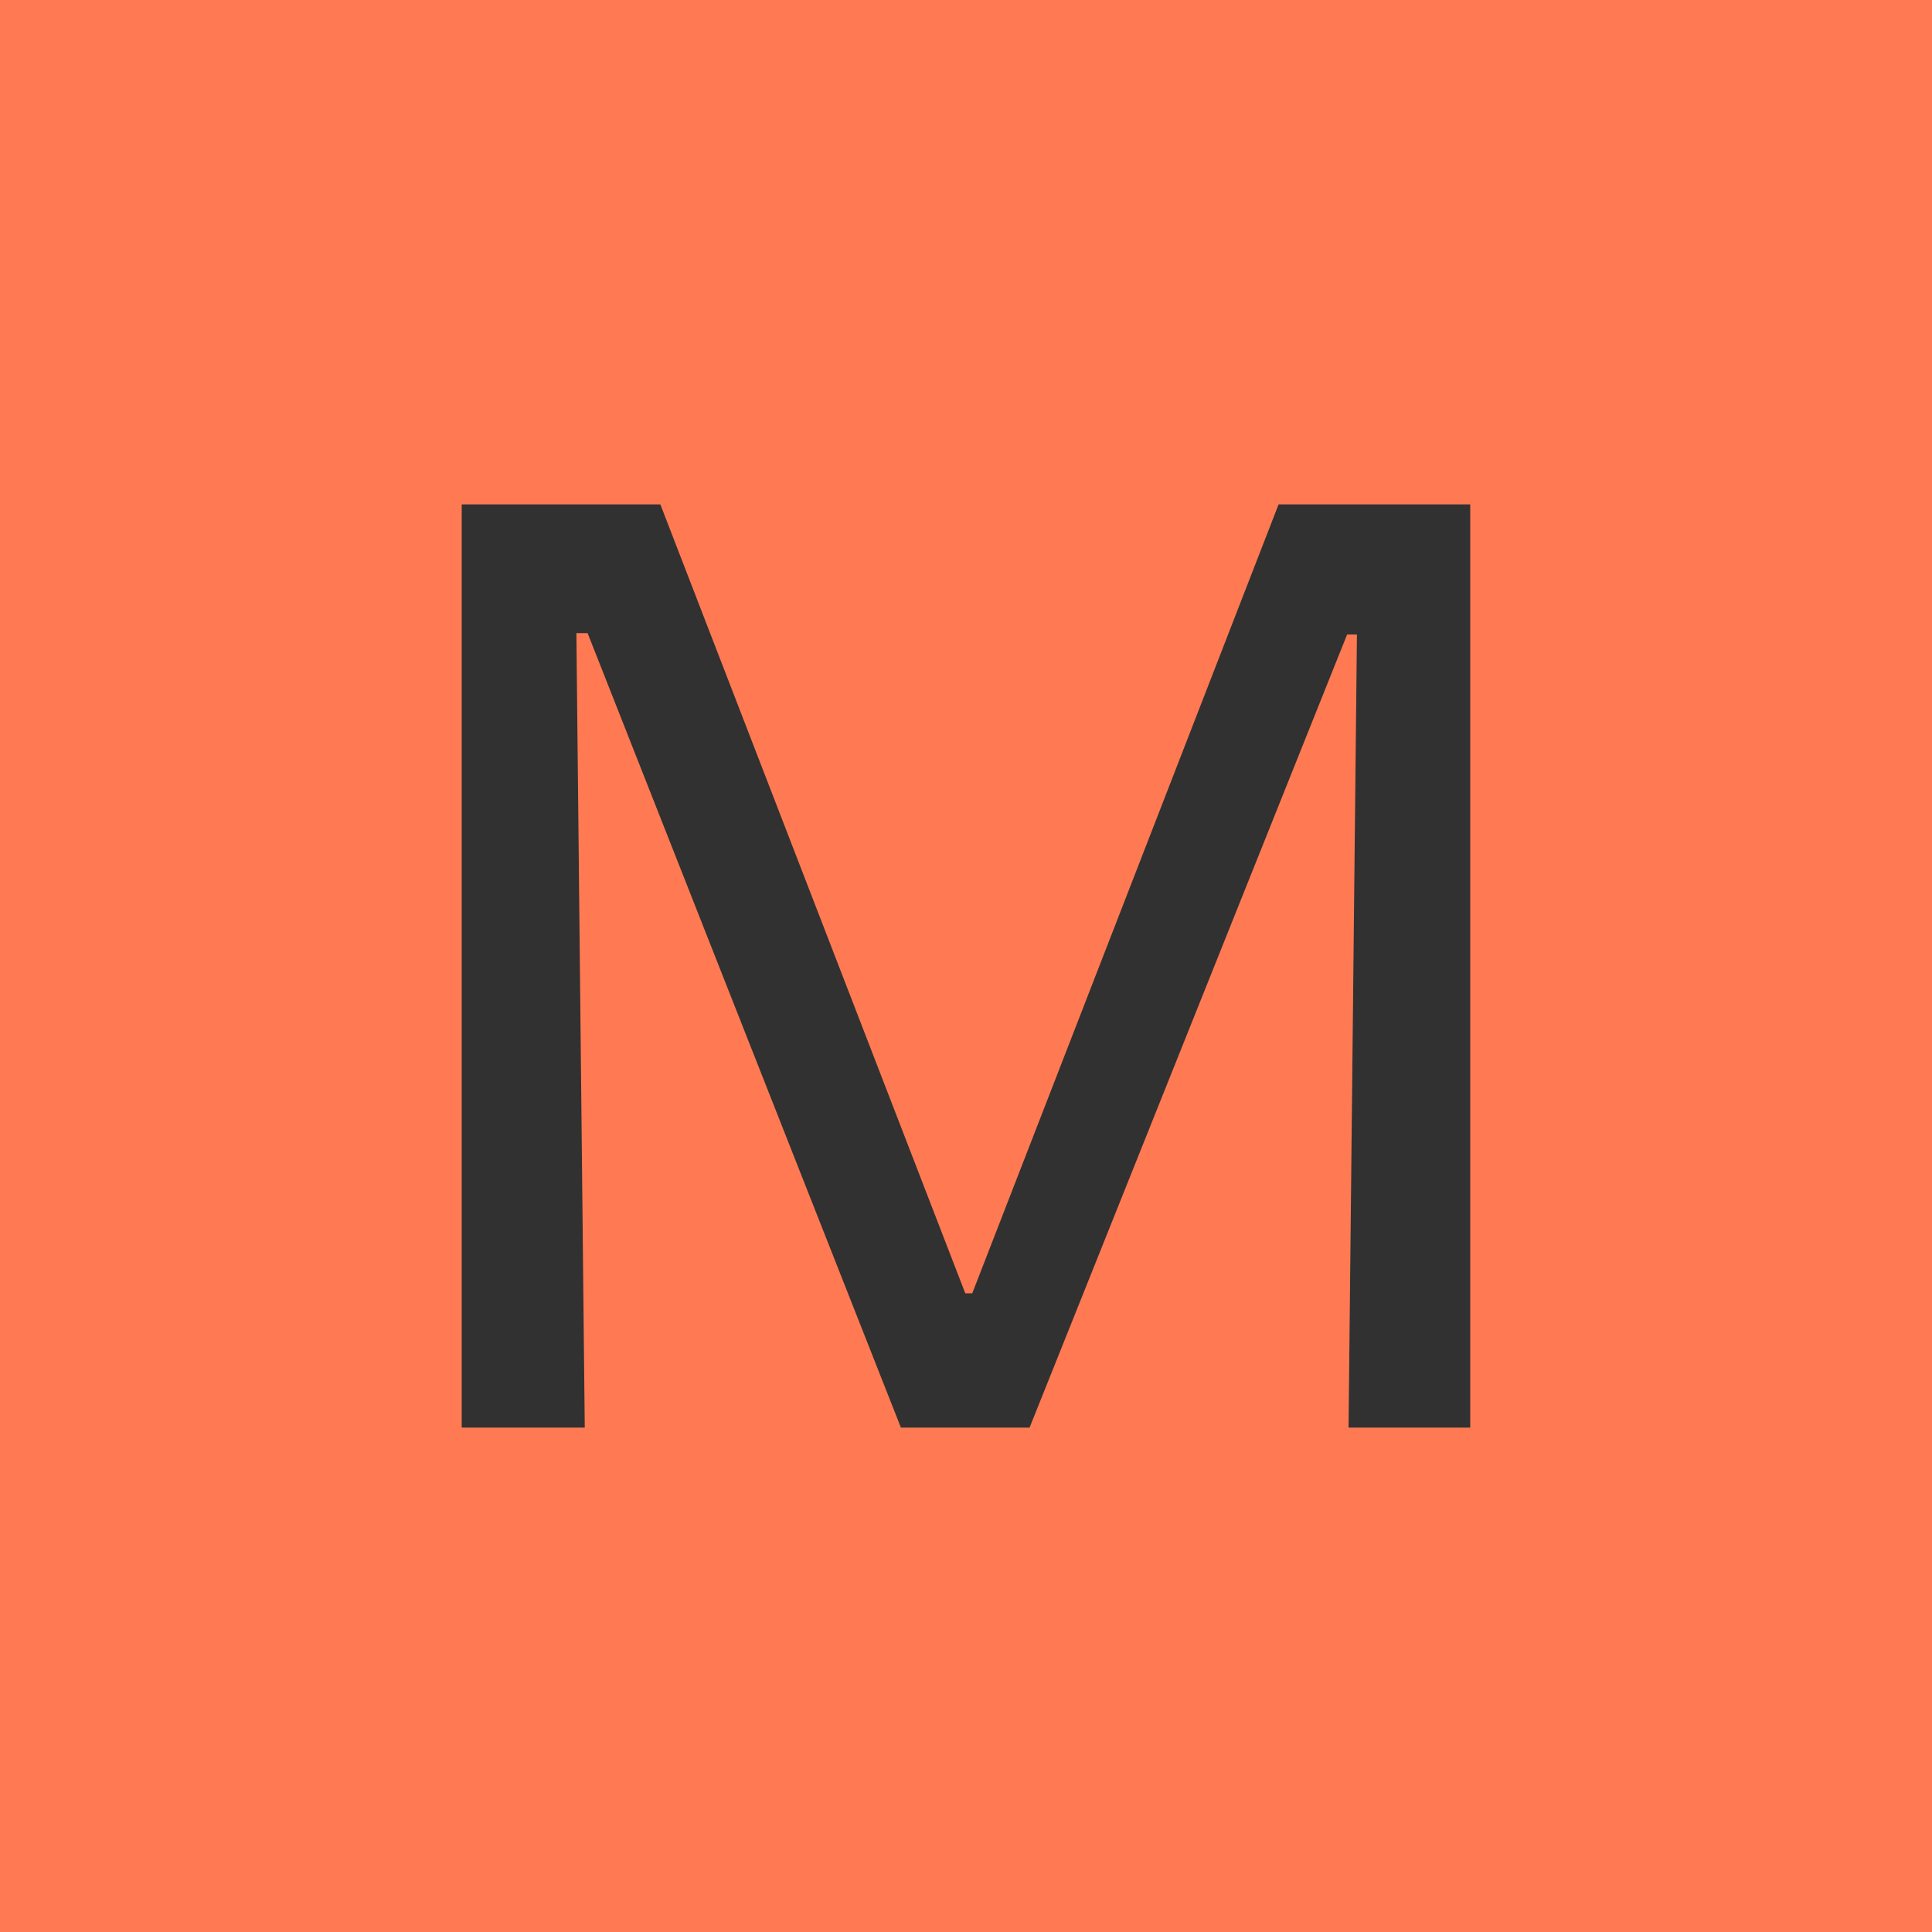
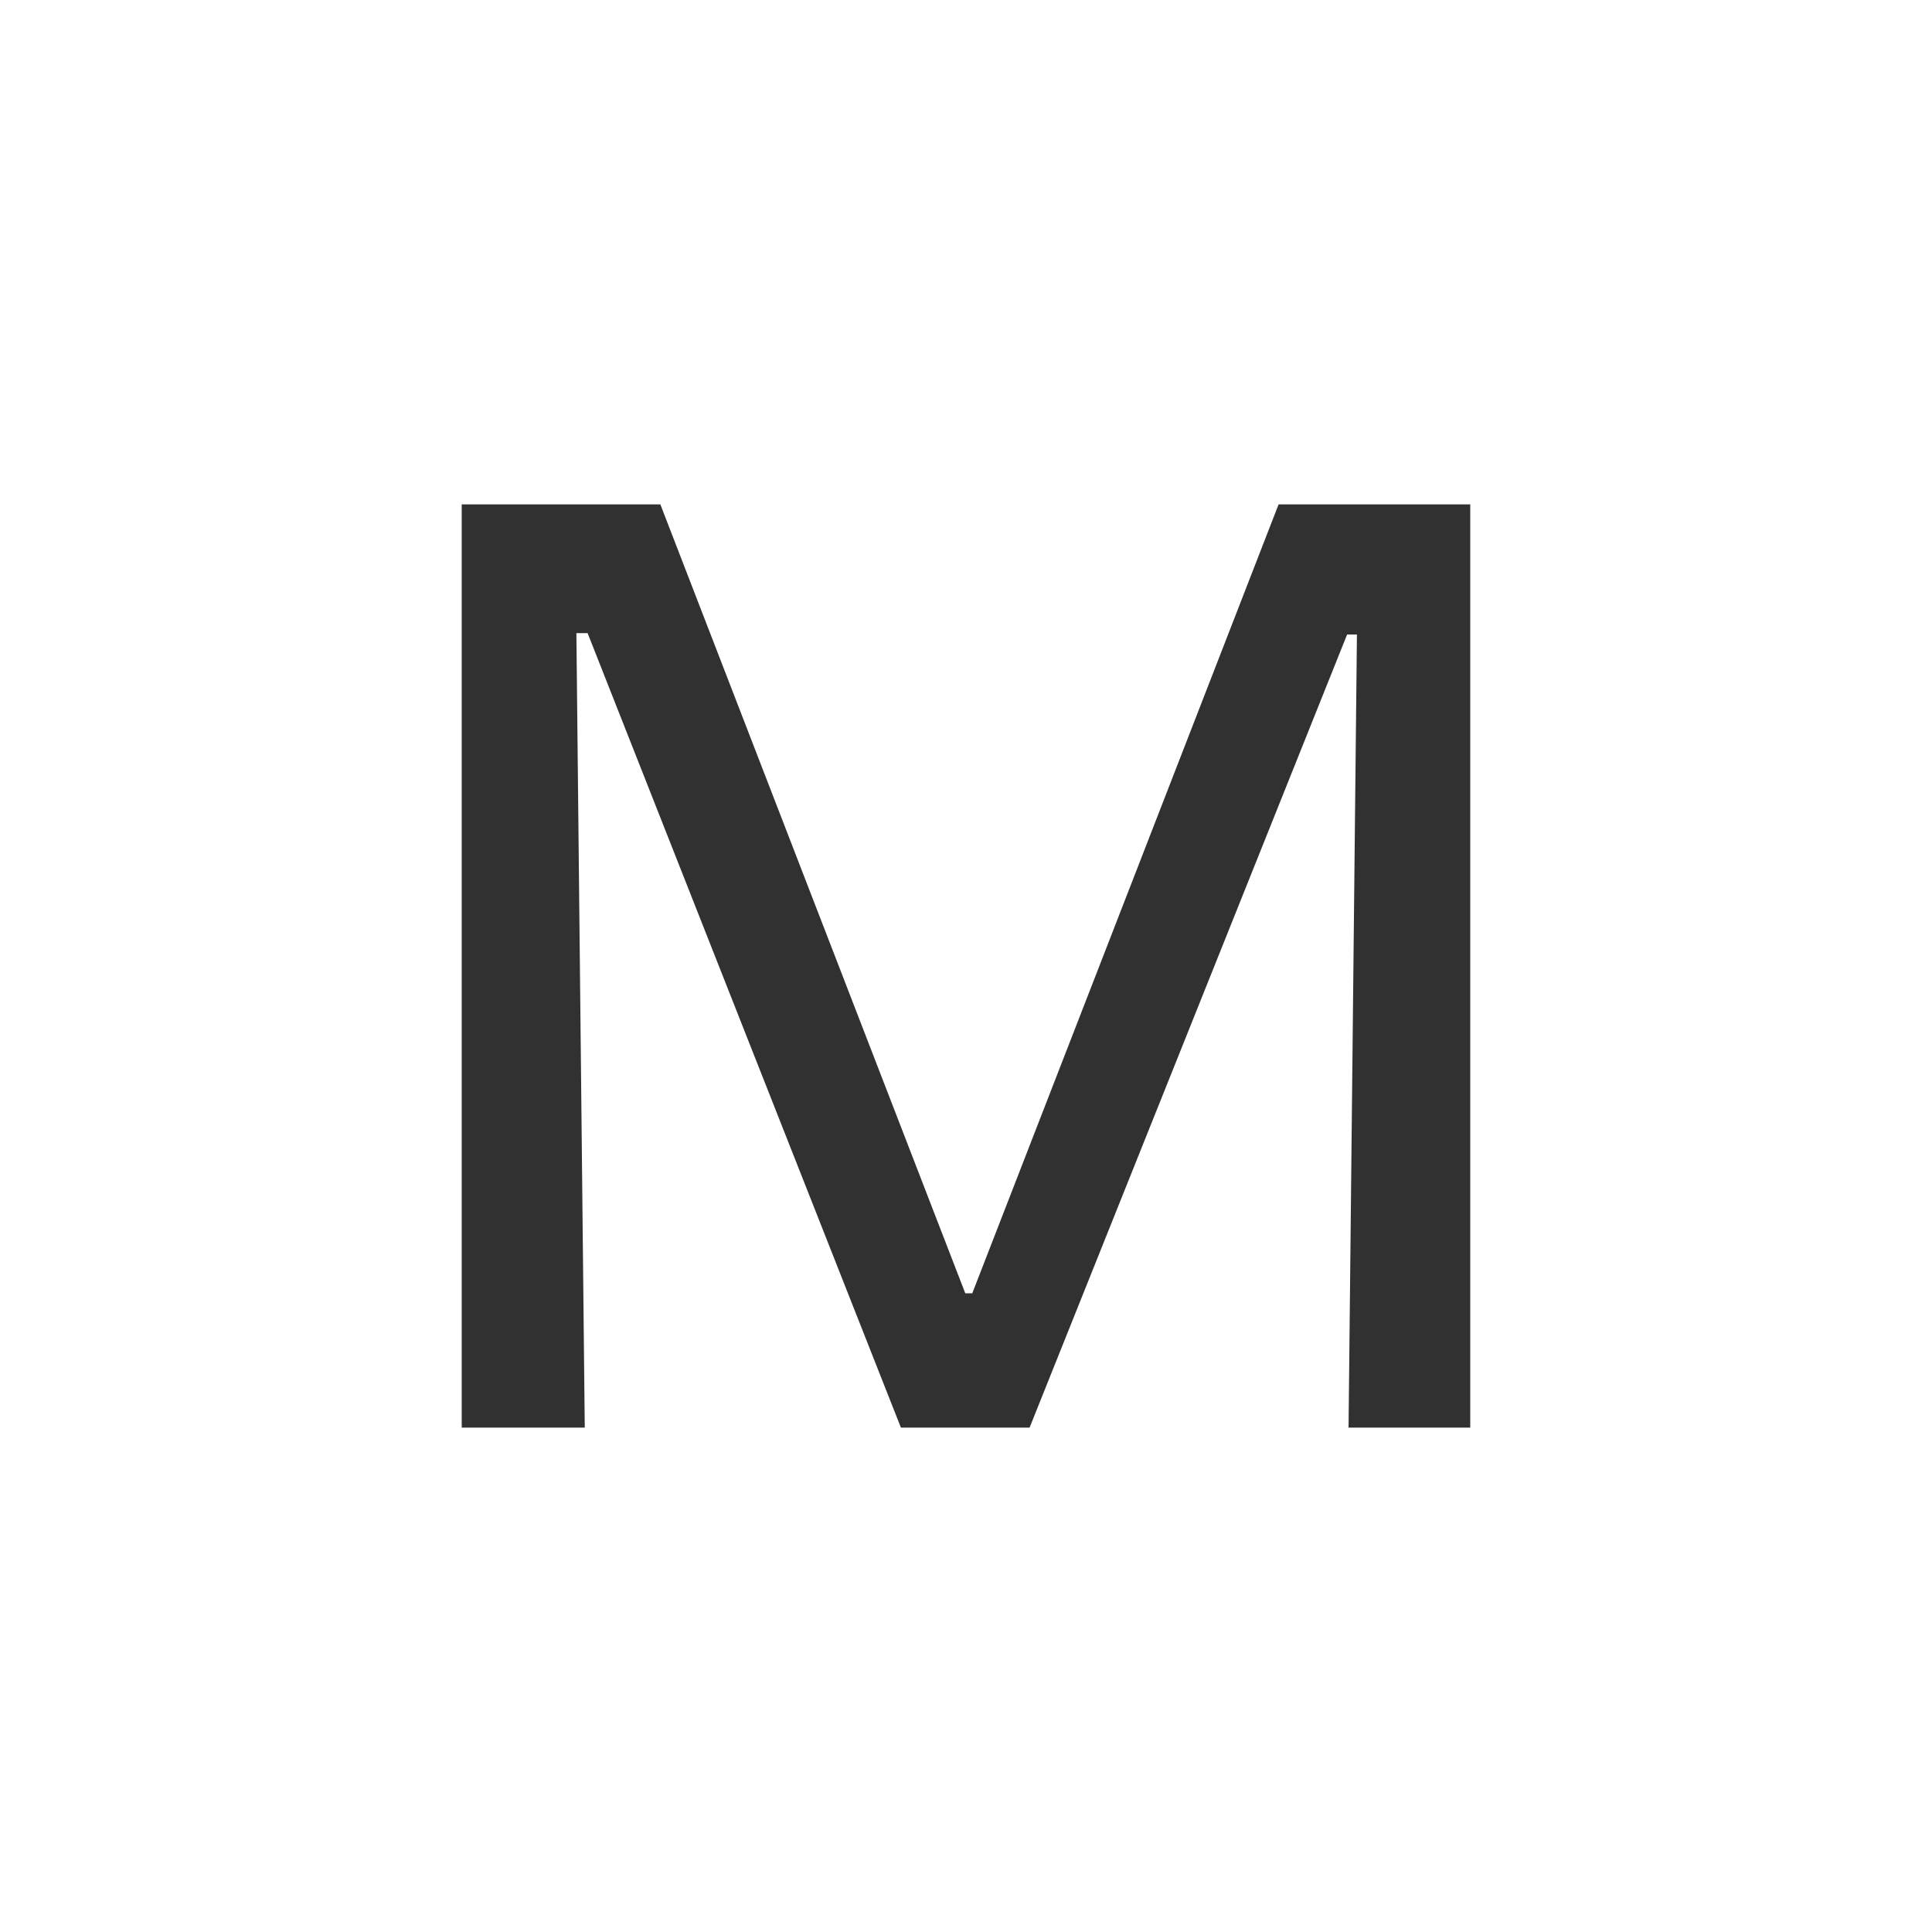
<svg xmlns="http://www.w3.org/2000/svg" id="Capa_2" data-name="Capa 2" viewBox="0 0 512 512">
  <defs>
    <style>      .cls-1 {        fill: #ff7a53;      }      .cls-2 {        fill: #313131;      }    </style>
  </defs>
  <g id="Capa_1-2" data-name="Capa 1">
    <g>
-       <rect class="cls-1" width="512" height="512" />
      <path class="cls-2" d="M122.36,378.33v-244.66h52.64l80.81,209.07h1.85l81.18-209.07h50.79v244.66h-32.25l2.22-210.18h-2.6l-84.15,210.18h-34.1l-83.03-210.55h-2.97l2.22,210.55h-32.62Z" />
    </g>
  </g>
</svg>